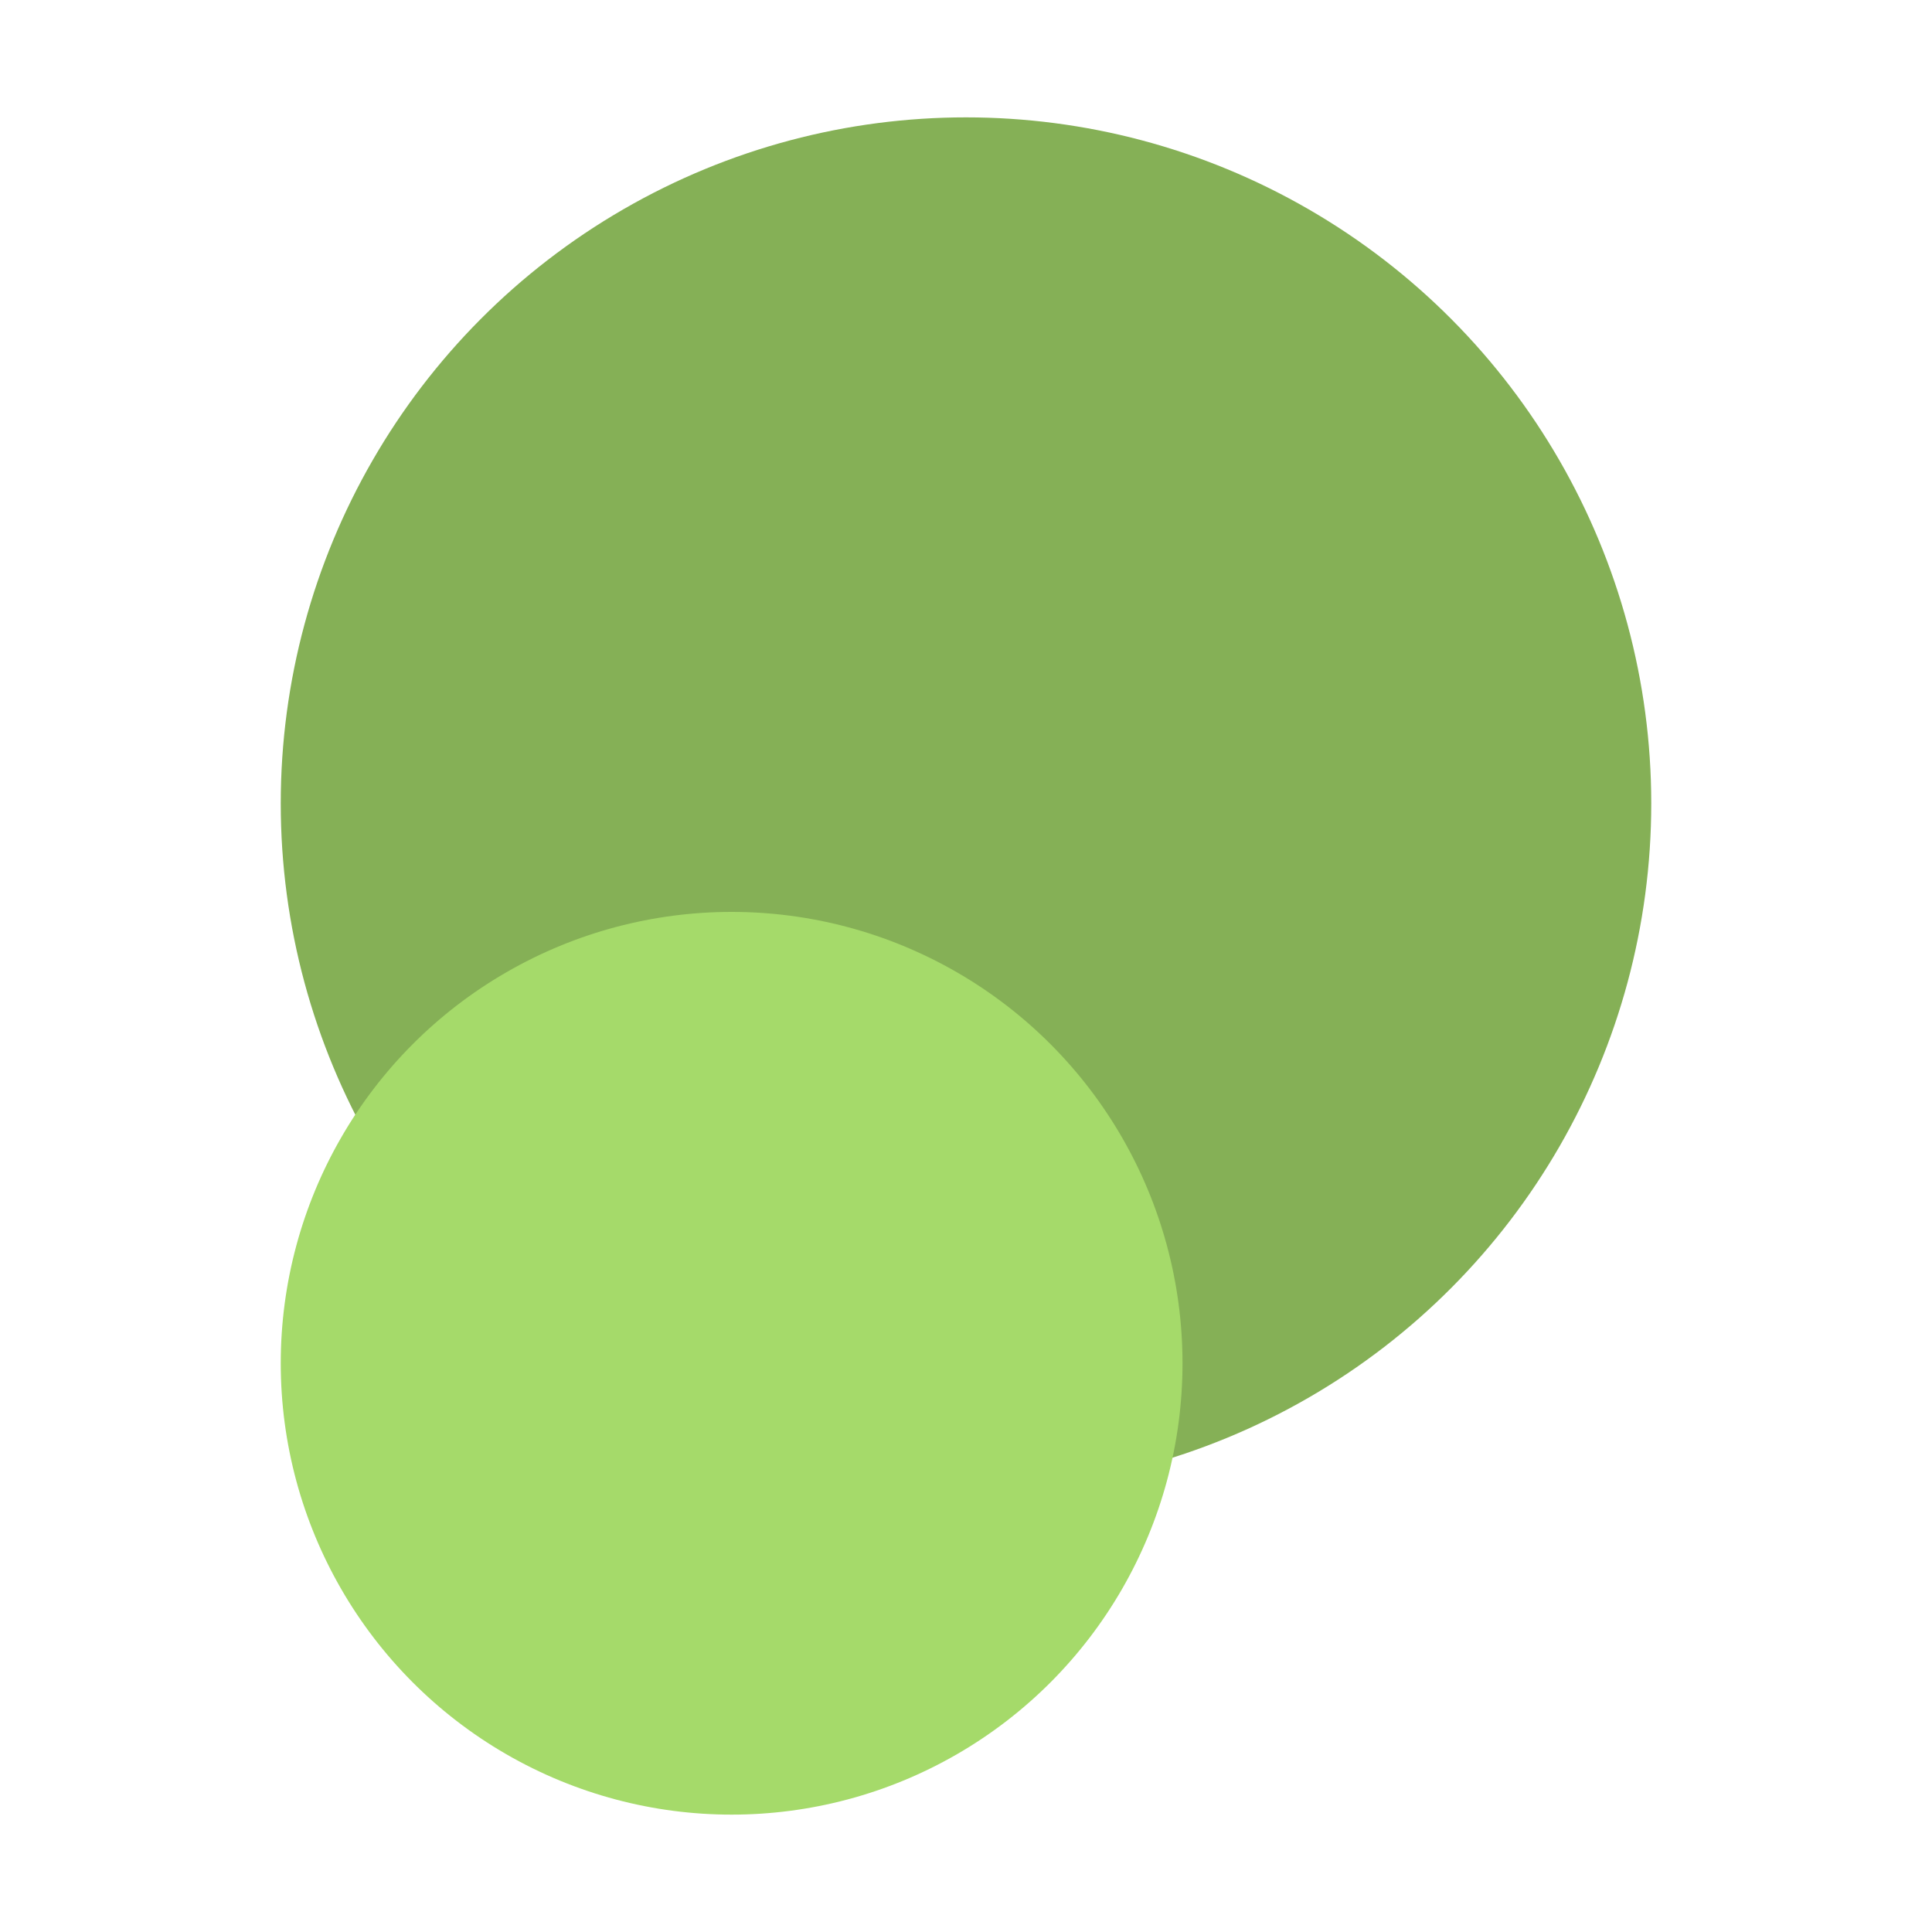
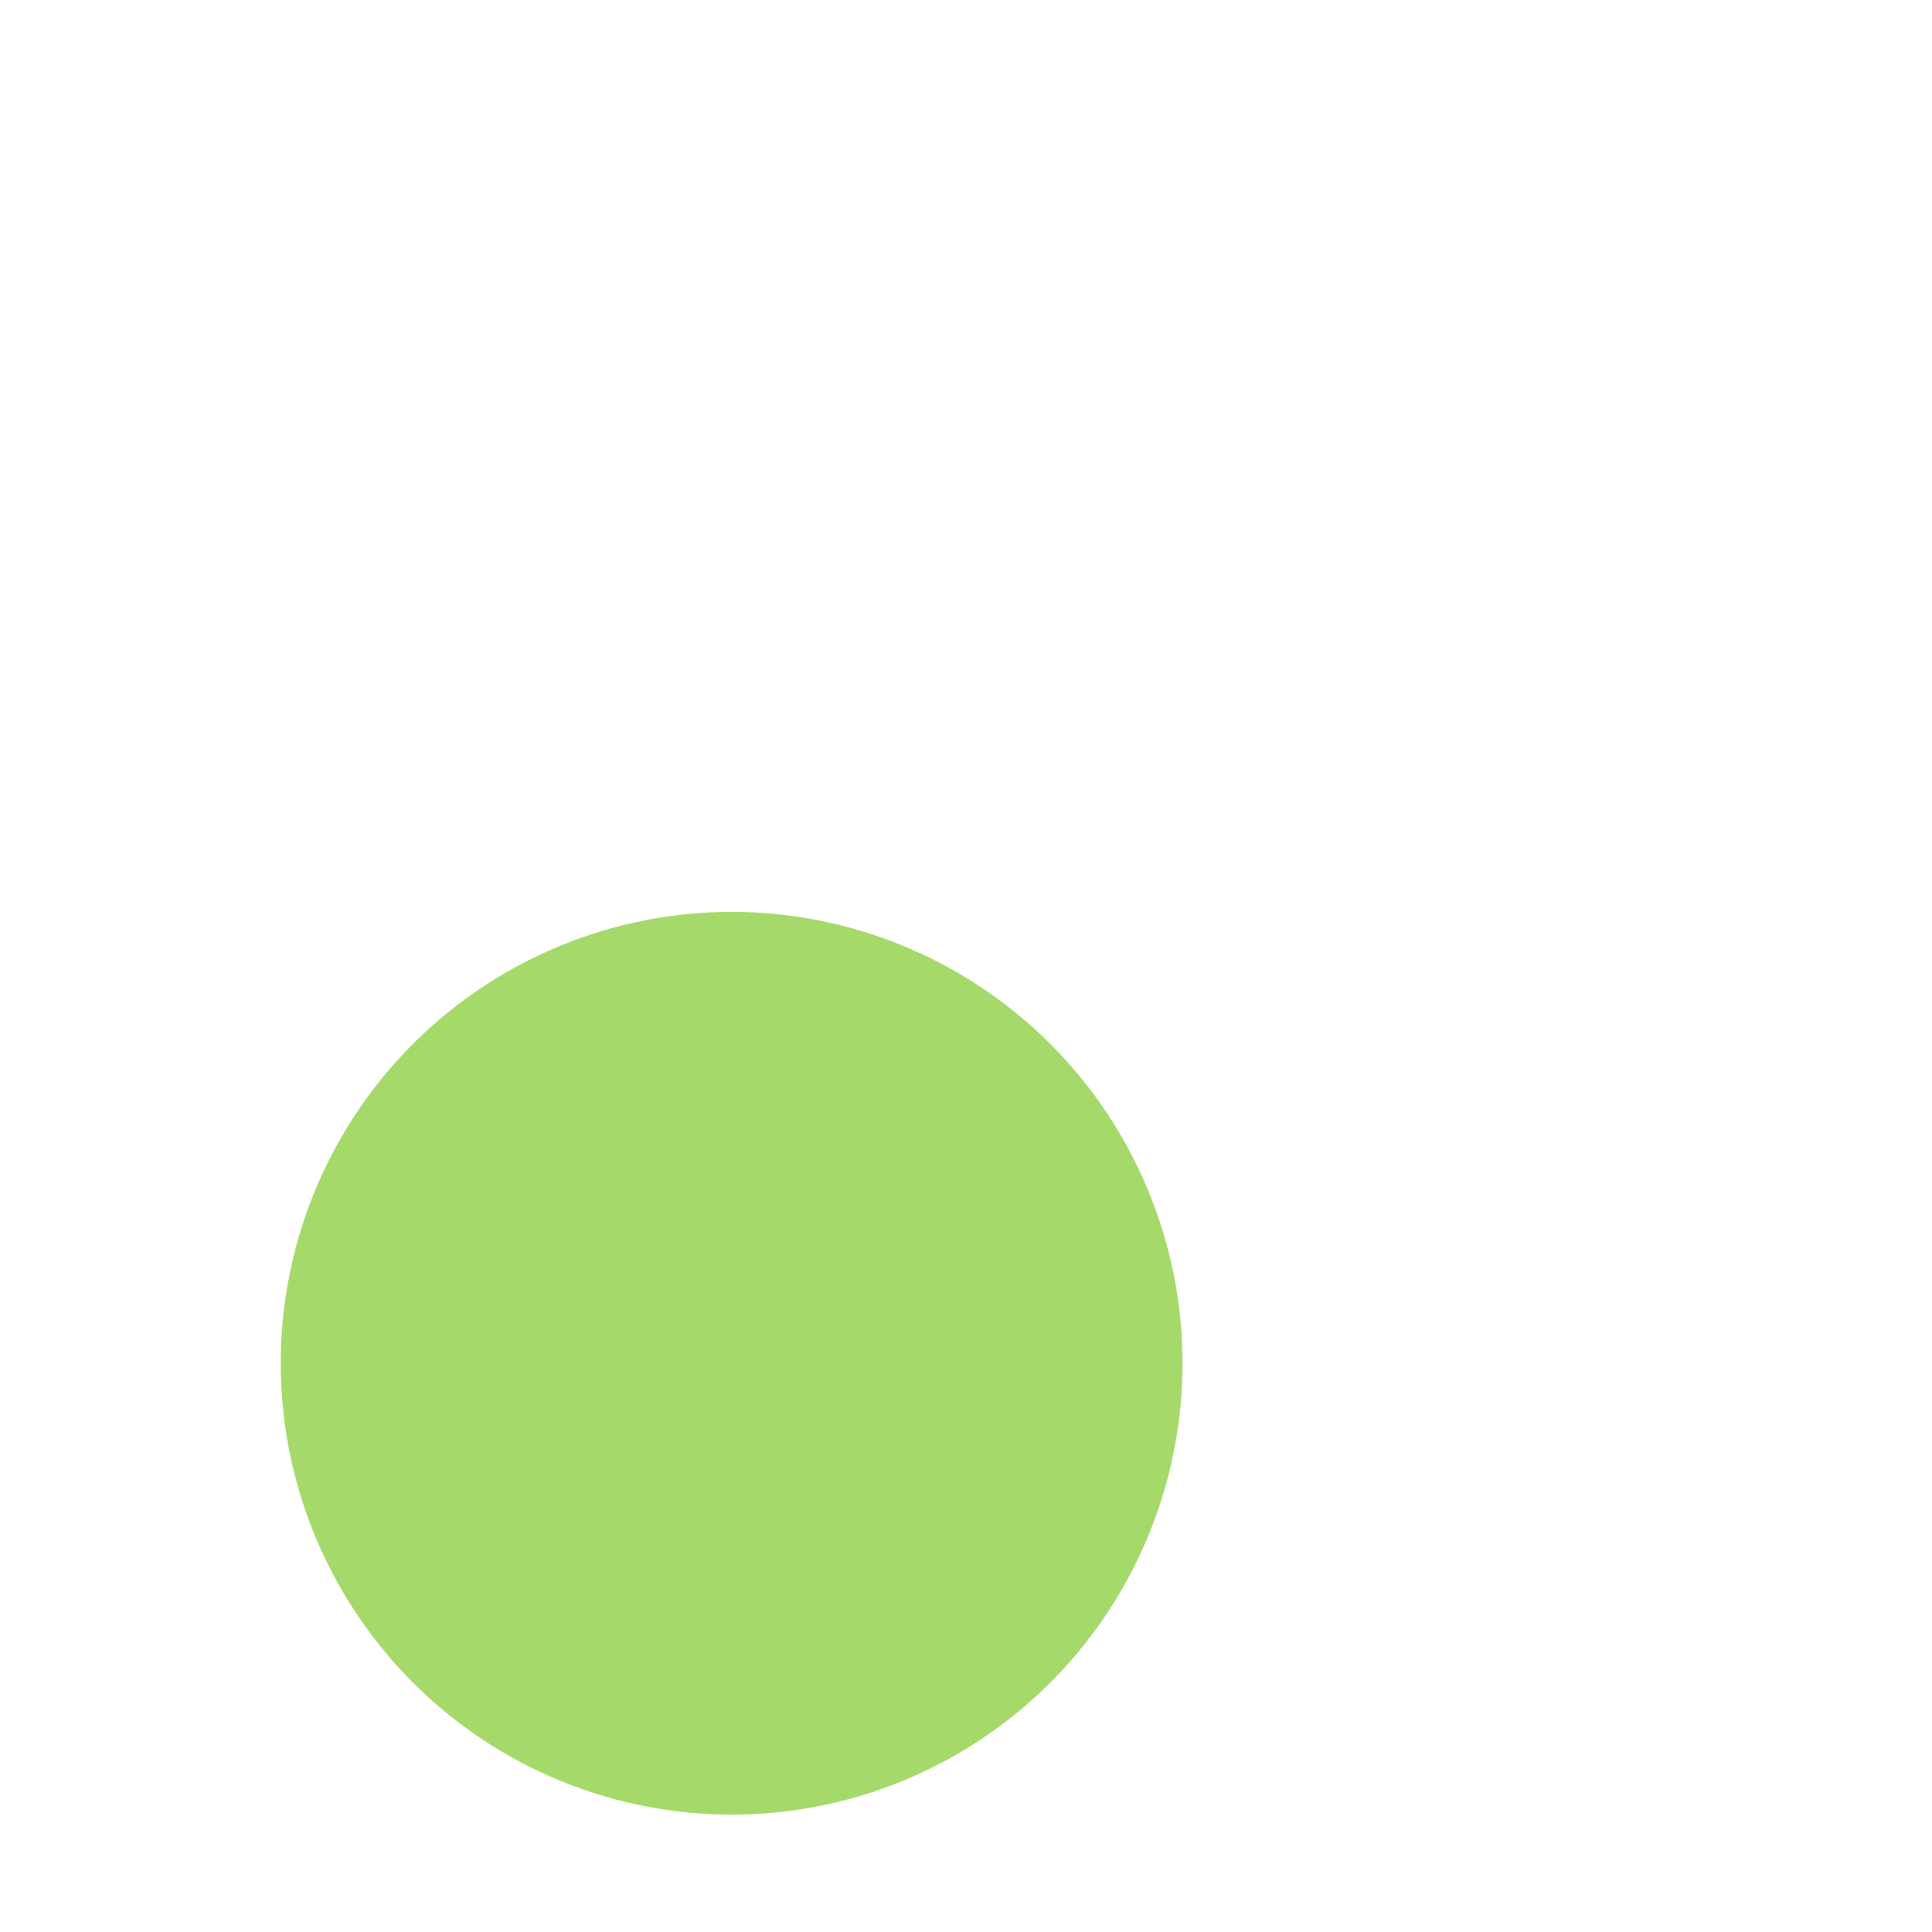
<svg xmlns="http://www.w3.org/2000/svg" width="16" height="16" viewBox="0 0 16 16" fill="none">
-   <ellipse cx="8" cy="6.654" rx="5.675" ry="5.682" fill="#85B056" />
  <ellipse cx="6.059" cy="11.29" rx="3.734" ry="3.738" fill="#A5DA6A" />
</svg>